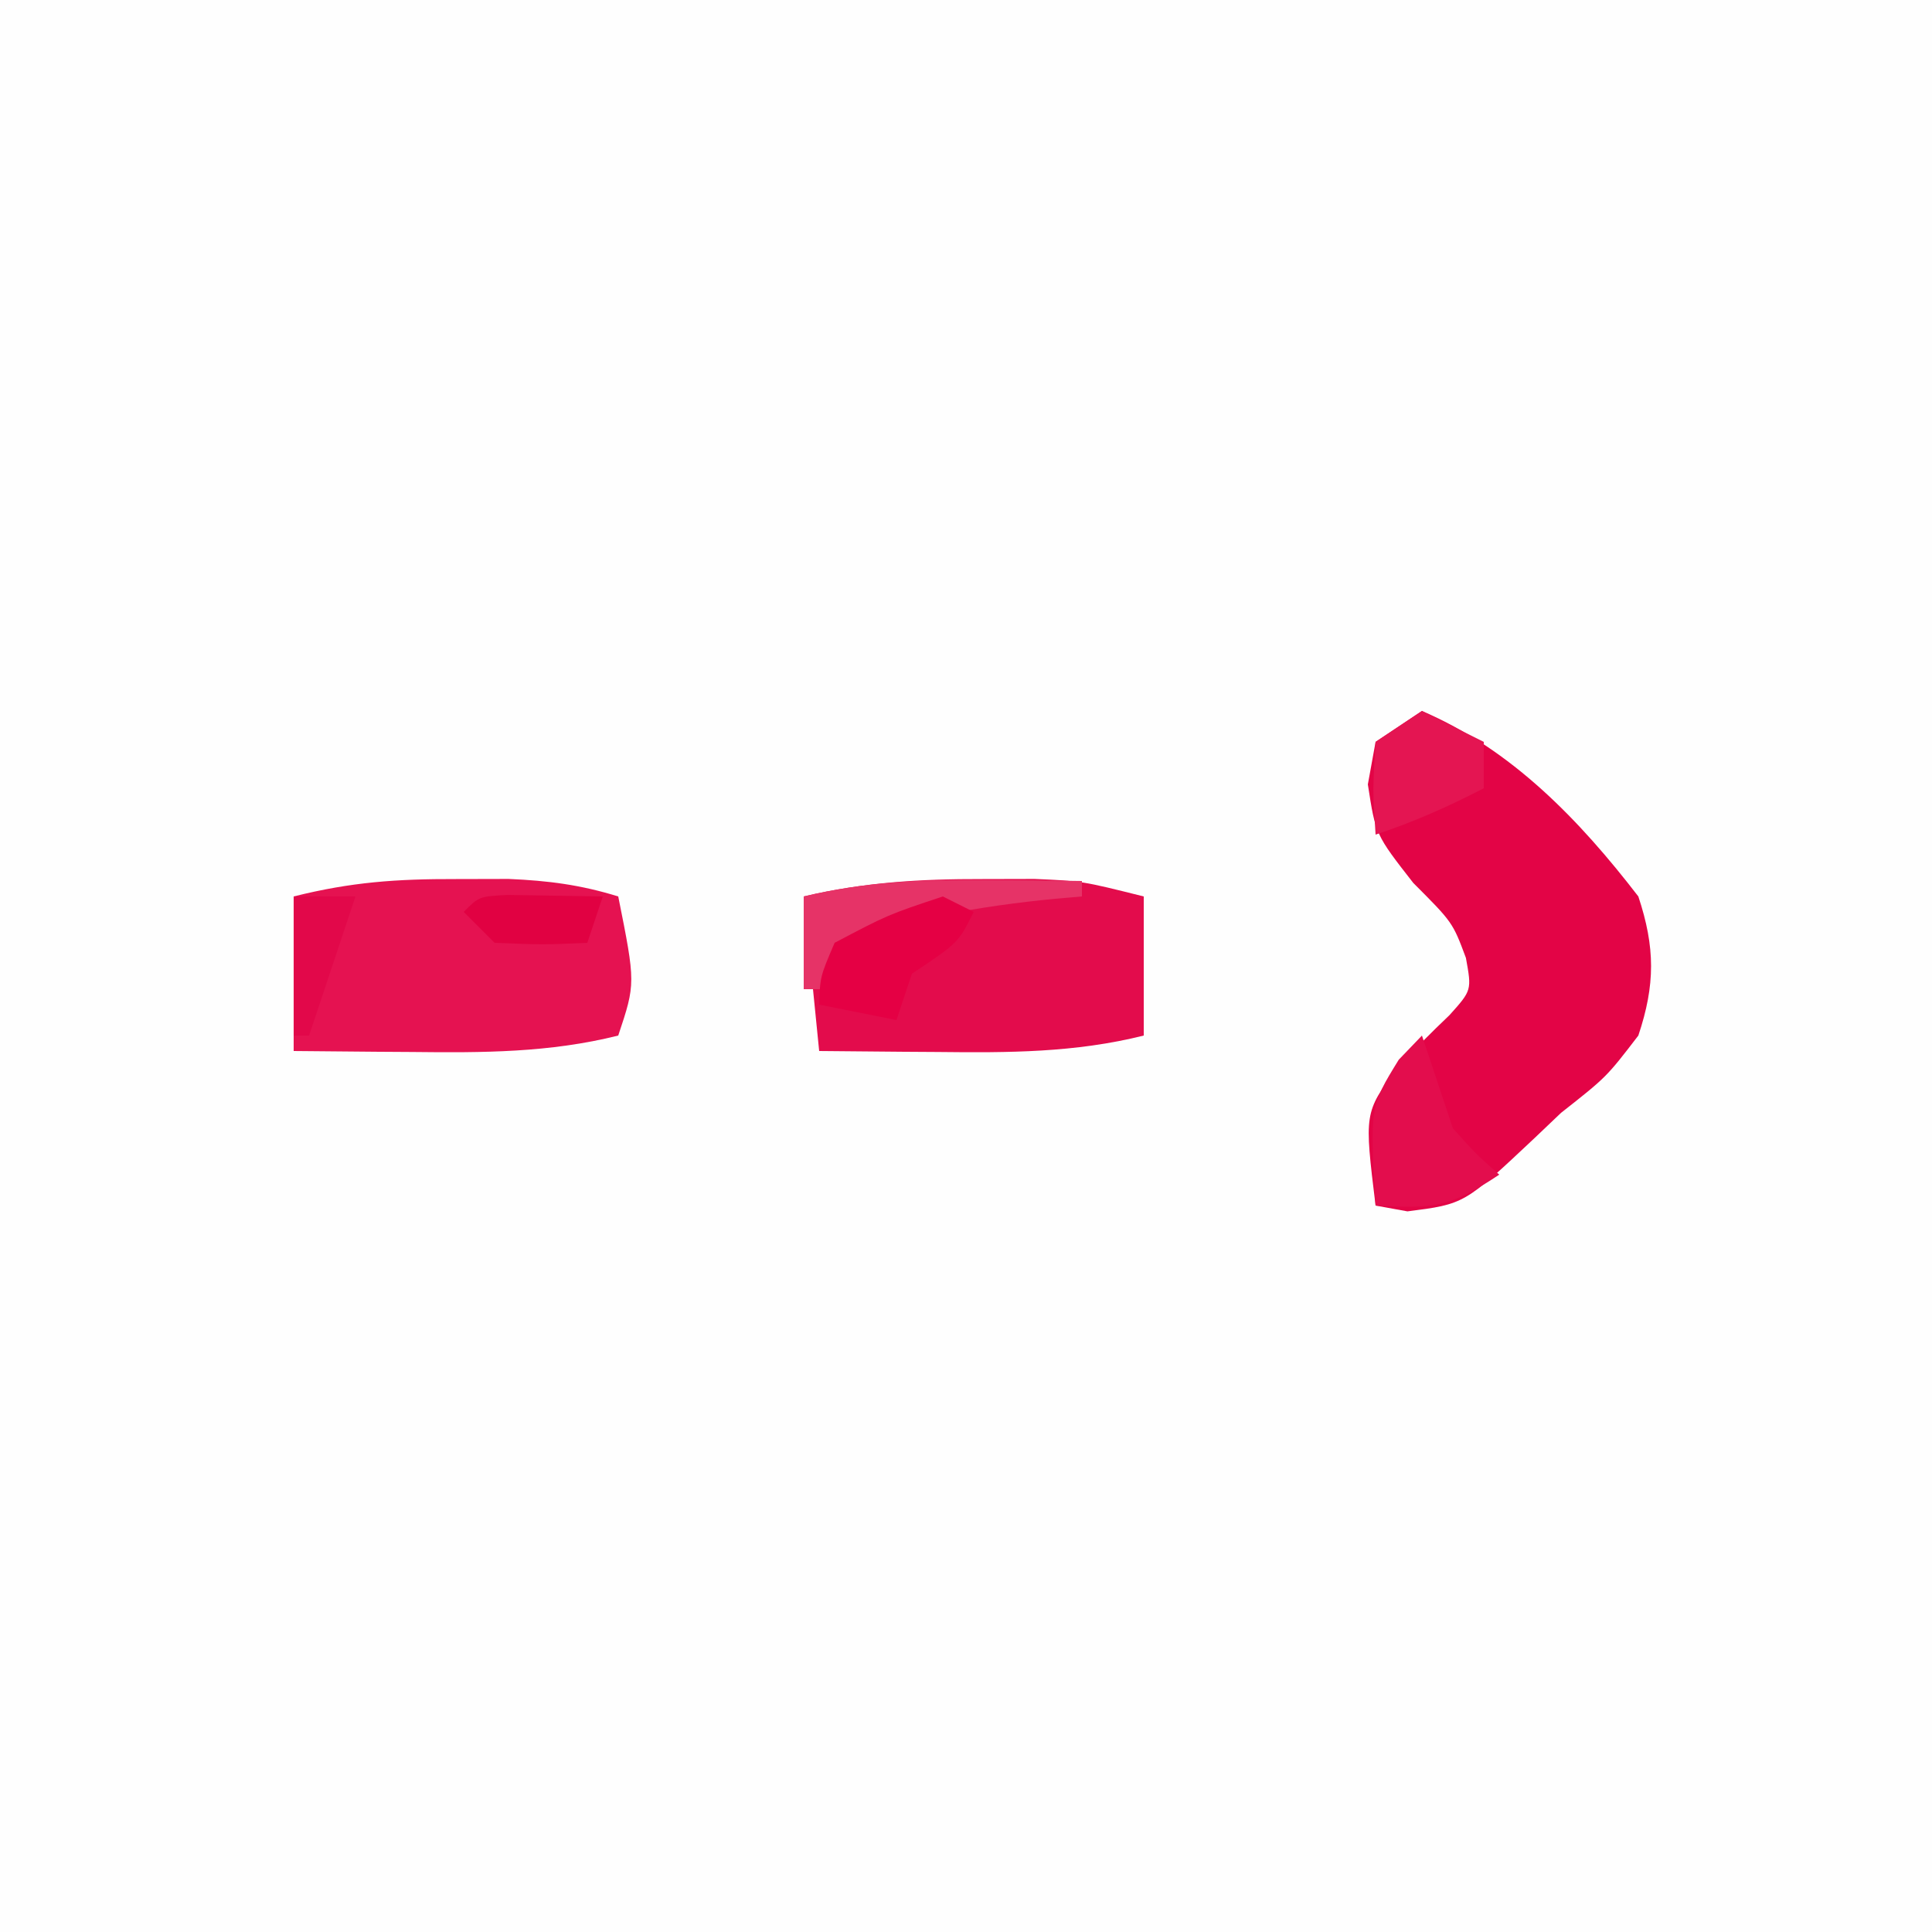
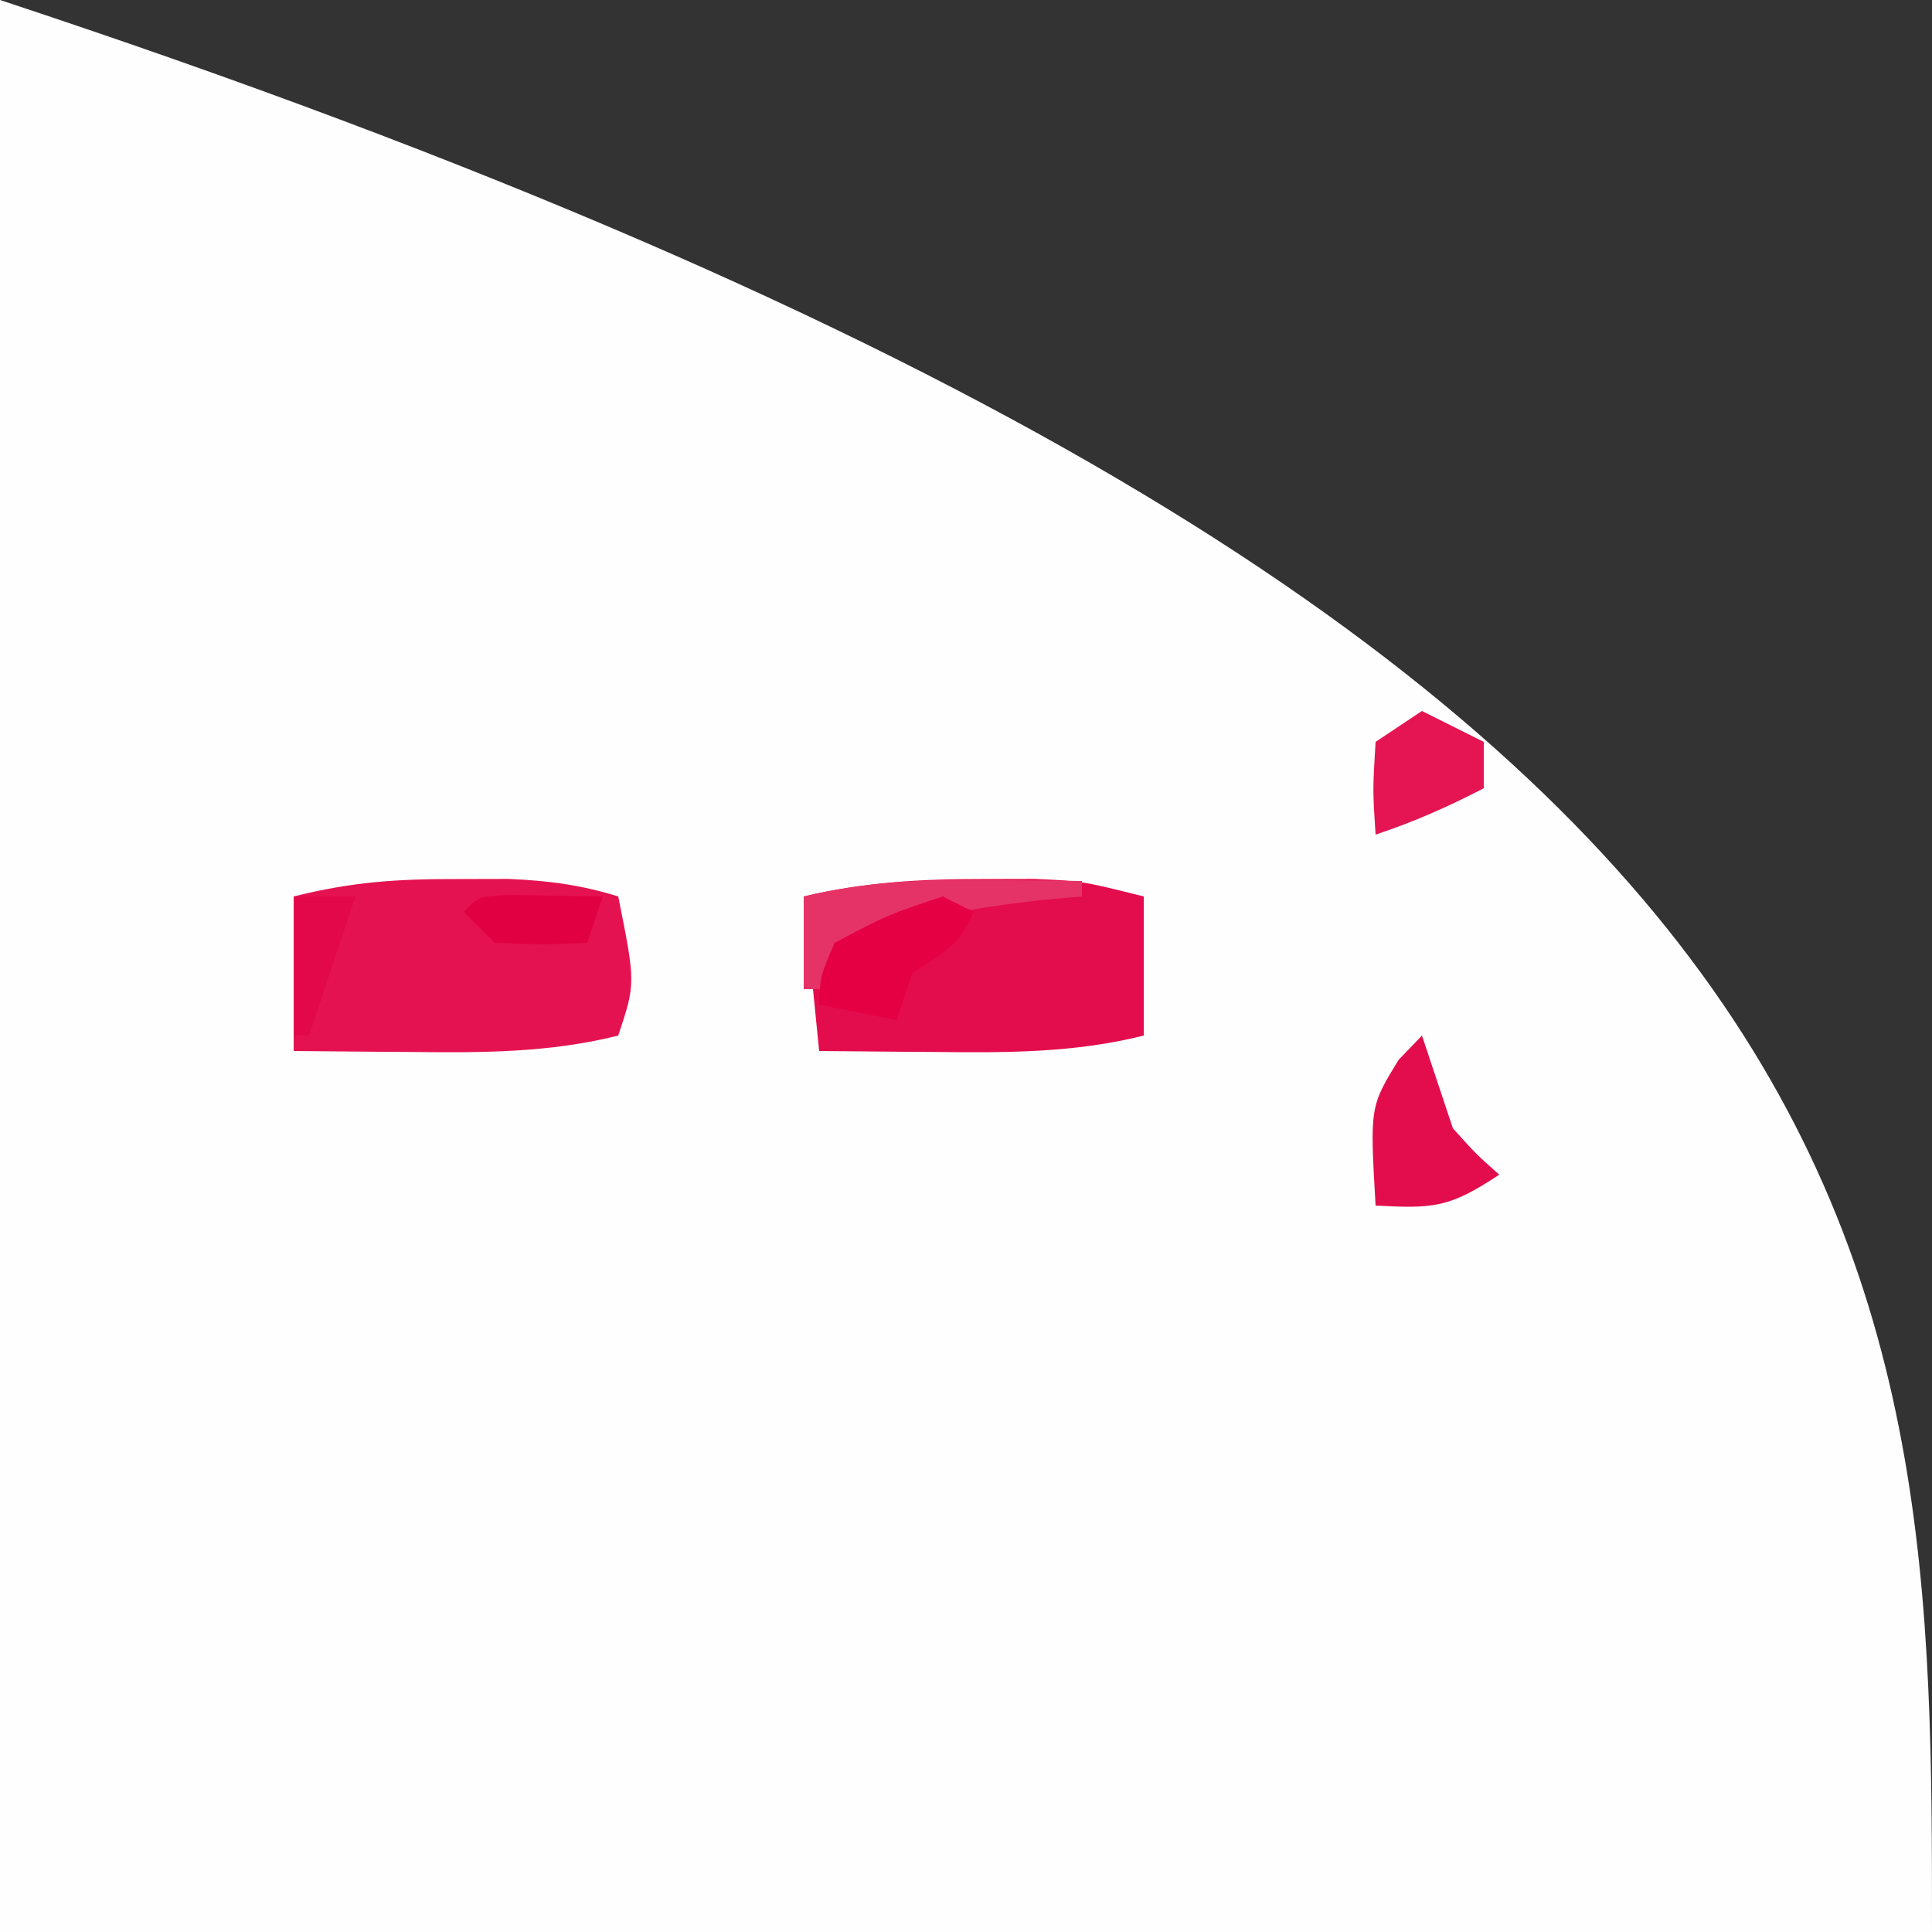
<svg xmlns="http://www.w3.org/2000/svg" version="1.1" width="125" height="125">
  <rect width="100%" height="100%" fill="#333333" stroke="none" />
-   <path d="M0 0 C41.25 0 82.5 0 125 0 C125 41.25 125 82.5 125 125 C83.75 125 42.5 125 0 125 C0 83.75 0 42.5 0 0 Z " fill="#FEFEFE" transform="translate(0,0)" />
-   <path d="M0 0 C5.803 2.481 10.199 7.063 14 12 C15.094 15.298 15.102 17.708 14 21 C11.938 23.688 11.938 23.688 9 26 C8.434 26.539 7.868 27.078 7.285 27.633 C2.745 31.905 2.745 31.905 -0.938 32.375 C-1.958 32.189 -1.958 32.189 -3 32 C-3.734 26.008 -3.734 26.008 -1.629 23.117 C-0.524 21.938 0.614 20.789 1.785 19.676 C3.225 18.07 3.225 18.07 2.844 15.973 C1.986 13.677 1.986 13.677 -0.562 11.125 C-3 8 -3 8 -3.5 4.75 C-3.335 3.842 -3.17 2.935 -3 2 C-2.01 1.34 -1.02 0.68 0 0 Z " fill="#E30446" transform="translate(92,46)" />
+   <path d="M0 0 C125 41.25 125 82.5 125 125 C83.75 125 42.5 125 0 125 C0 83.75 0 42.5 0 0 Z " fill="#FEFEFE" transform="translate(0,0)" />
  <path d="M0 0 C1.115 -0.003 2.23 -0.005 3.379 -0.008 C6.438 0.125 6.438 0.125 10.438 1.125 C10.438 4.095 10.438 7.065 10.438 10.125 C6 11.237 1.668 11.24 -2.875 11.188 C-3.616 11.183 -4.356 11.178 -5.119 11.174 C-6.934 11.162 -8.748 11.144 -10.562 11.125 C-10.893 7.825 -11.223 4.525 -11.562 1.125 C-7.654 0.204 -4.012 -0.009 0 0 Z " fill="#E30C4C" transform="translate(63.562,56.875)" />
  <path d="M0 0 C1.124 -0.003 2.248 -0.005 3.406 -0.008 C5.972 0.102 8.063 0.372 10.5 1.125 C11.625 6.75 11.625 6.75 10.5 10.125 C6.062 11.237 1.73 11.24 -2.812 11.188 C-3.553 11.183 -4.294 11.178 -5.057 11.174 C-6.871 11.162 -8.686 11.144 -10.5 11.125 C-10.5 7.825 -10.5 4.525 -10.5 1.125 C-6.752 0.188 -3.835 -0.009 0 0 Z " fill="#E51251" transform="translate(29.5,56.875)" />
  <path d="M0 0 C0.667 2 1.333 4 2 6 C3.5 7.667 3.5 7.667 5 9 C1.772 11.152 0.716 11.201 -3 11 C-3.369 4.6 -3.369 4.6 -1.5 1.562 C-1.005 1.047 -0.51 0.531 0 0 Z " fill="#E30D4D" transform="translate(92,67)" />
  <path d="M0 0 C1.161 0.009 2.323 0.018 3.52 0.027 C4.4 0.039 5.28 0.051 6.188 0.062 C6.188 0.393 6.188 0.723 6.188 1.062 C5.619 1.111 5.051 1.16 4.465 1.211 C-0.523 1.694 -5.038 2.539 -9.812 4.062 C-9.812 5.053 -9.812 6.043 -9.812 7.062 C-10.473 7.062 -11.133 7.062 -11.812 7.062 C-11.812 5.082 -11.812 3.103 -11.812 1.062 C-7.815 0.106 -4.104 -0.041 0 0 Z " fill="#E63367" transform="translate(63.812,56.938)" />
  <path d="M0 0 C1.32 0.66 2.64 1.32 4 2 C4 2.99 4 3.98 4 5 C1.668 6.206 -0.496 7.165 -3 8 C-3.188 5.125 -3.188 5.125 -3 2 C-2.01 1.34 -1.02 0.68 0 0 Z " fill="#E41552" transform="translate(92,46)" />
  <path d="M0 0 C0.66 0.33 1.32 0.66 2 1 C1 3 1 3 -2 5 C-2.33 5.99 -2.66 6.98 -3 8 C-4.65 7.67 -6.3 7.34 -8 7 C-7.938 5.188 -7.938 5.188 -7 3 C-3.562 1.188 -3.562 1.188 0 0 Z " fill="#E50044" transform="translate(61,58)" />
  <path d="M0 0 C2.051 0.033 4.102 0.065 6.152 0.098 C5.822 1.088 5.492 2.078 5.152 3.098 C2.277 3.223 2.277 3.223 -0.848 3.098 C-1.508 2.438 -2.168 1.778 -2.848 1.098 C-1.848 0.098 -1.848 0.098 0 0 Z " fill="#E10142" transform="translate(32.848,57.902)" />
  <path d="M0 0 C1.32 0 2.64 0 4 0 C3.01 2.97 2.02 5.94 1 9 C0.67 9 0.34 9 0 9 C0 6.03 0 3.06 0 0 Z " fill="#E2084A" transform="translate(19,58)" />
</svg>